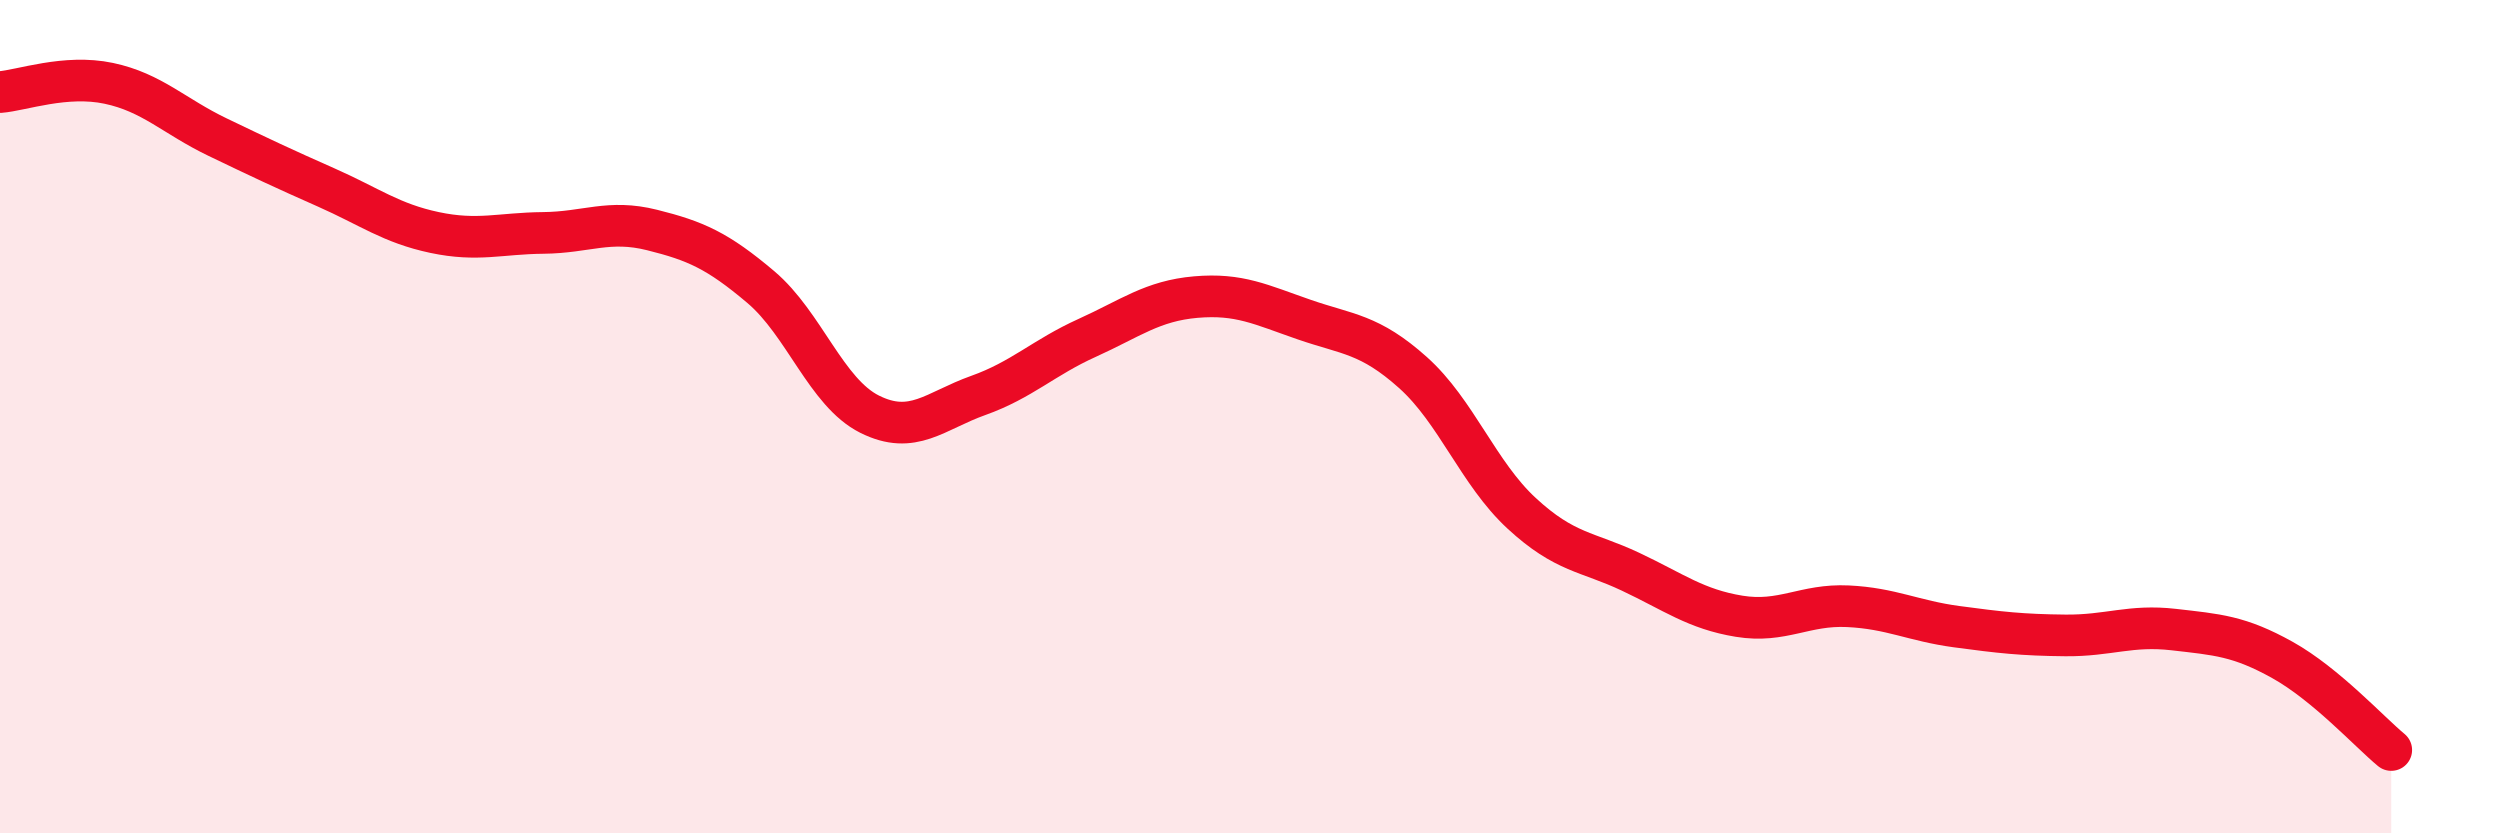
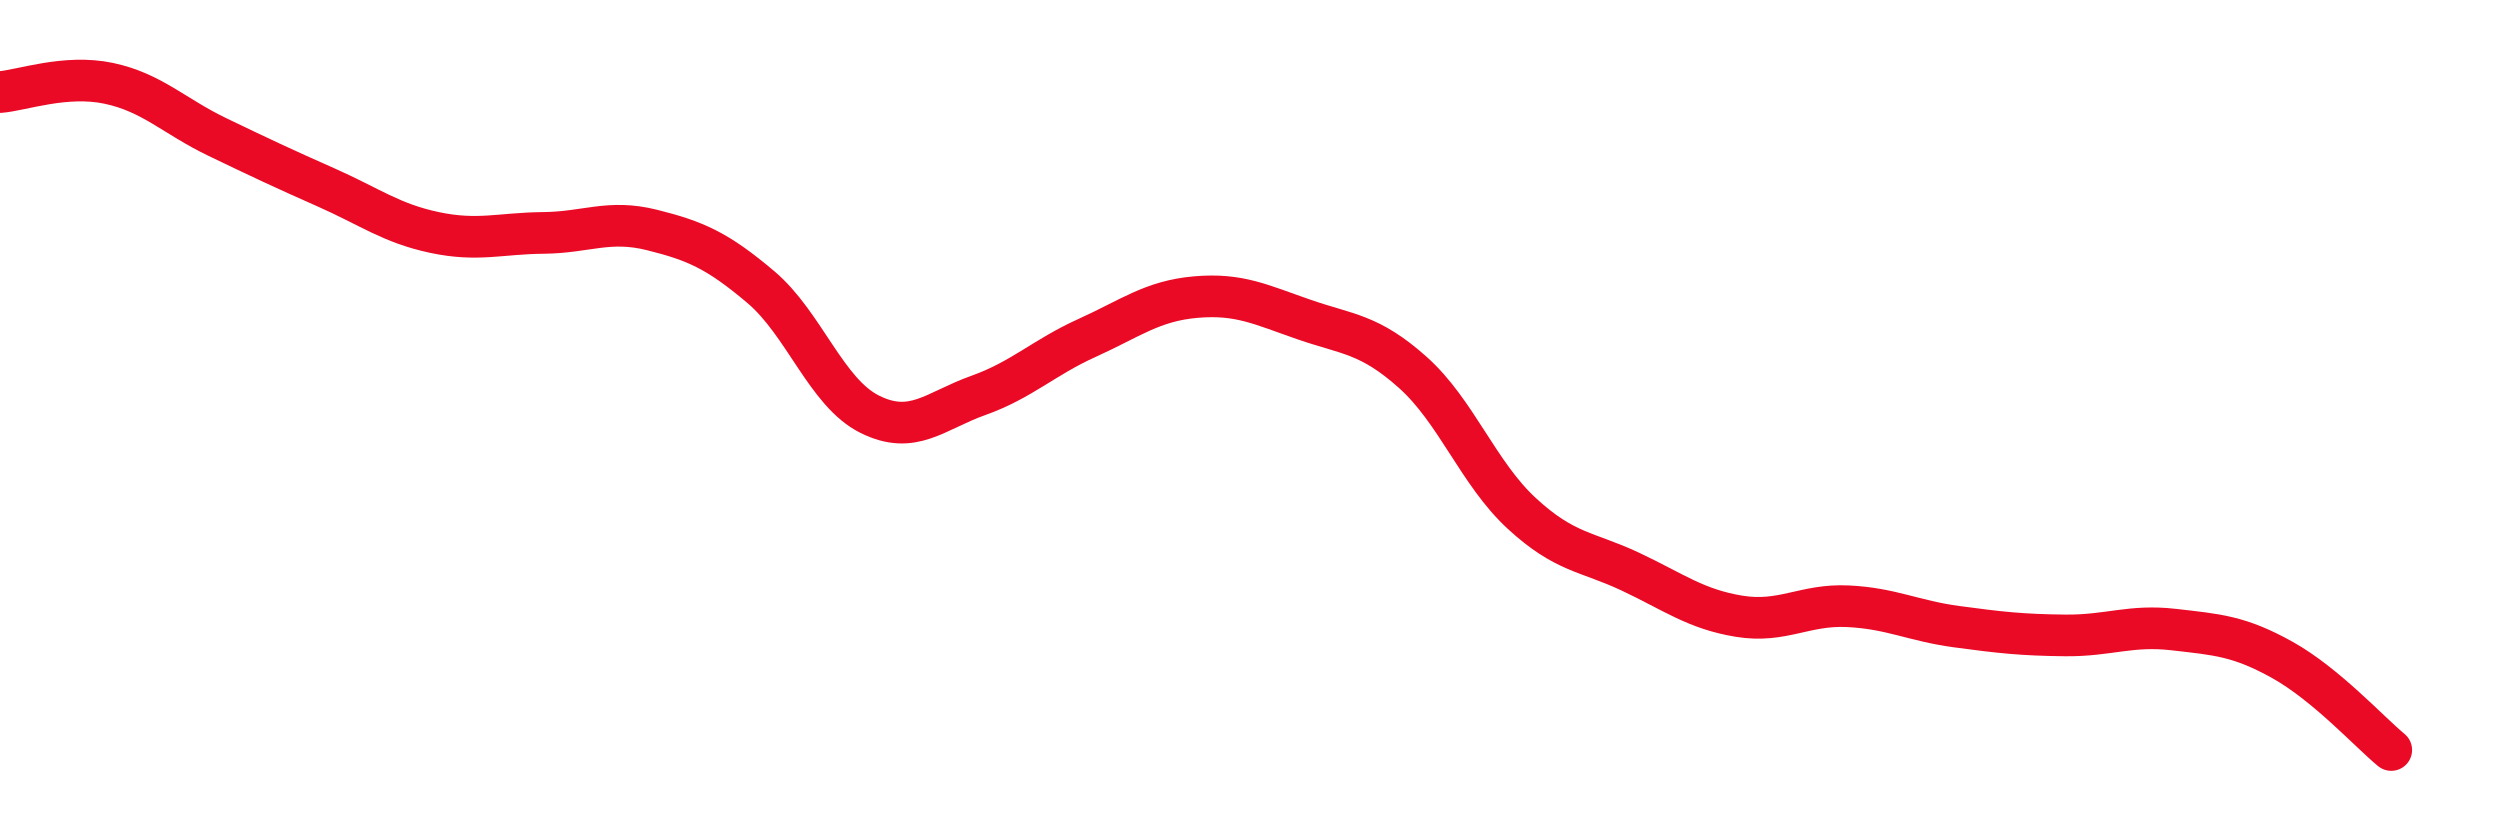
<svg xmlns="http://www.w3.org/2000/svg" width="60" height="20" viewBox="0 0 60 20">
-   <path d="M 0,2.21 C 0.52,2.17 1.57,1.78 2.61,2 C 3.65,2.22 4.18,2.79 5.22,3.29 C 6.26,3.79 6.79,4.04 7.83,4.5 C 8.87,4.96 9.39,5.36 10.43,5.58 C 11.47,5.8 12,5.6 13.04,5.59 C 14.08,5.58 14.61,5.26 15.65,5.52 C 16.69,5.78 17.22,6.01 18.26,6.89 C 19.3,7.77 19.83,9.42 20.87,9.94 C 21.91,10.46 22.44,9.86 23.48,9.49 C 24.52,9.12 25.05,8.58 26.09,8.11 C 27.13,7.64 27.66,7.22 28.7,7.13 C 29.74,7.04 30.26,7.31 31.3,7.67 C 32.34,8.03 32.87,8.01 33.91,8.94 C 34.95,9.87 35.48,11.36 36.52,12.32 C 37.56,13.28 38.09,13.23 39.13,13.72 C 40.17,14.21 40.7,14.62 41.74,14.79 C 42.78,14.96 43.31,14.5 44.35,14.55 C 45.39,14.6 45.92,14.9 46.96,15.04 C 48,15.18 48.53,15.24 49.57,15.25 C 50.61,15.26 51.13,14.99 52.17,15.11 C 53.21,15.23 53.74,15.26 54.78,15.84 C 55.82,16.42 56.87,17.57 57.39,18L57.39 20L0 20Z" fill="#EB0A25" opacity="0.1" stroke-linecap="round" stroke-linejoin="round" />
  <path d="M 0,2.21 C 0.52,2.17 1.57,1.78 2.61,2 C 3.65,2.22 4.18,2.79 5.22,3.29 C 6.26,3.79 6.79,4.04 7.83,4.5 C 8.87,4.96 9.39,5.36 10.43,5.58 C 11.47,5.8 12,5.6 13.04,5.59 C 14.08,5.58 14.61,5.26 15.65,5.52 C 16.69,5.78 17.22,6.01 18.26,6.89 C 19.3,7.77 19.83,9.42 20.87,9.94 C 21.91,10.46 22.44,9.86 23.48,9.49 C 24.52,9.12 25.05,8.58 26.09,8.11 C 27.13,7.64 27.66,7.22 28.7,7.13 C 29.74,7.04 30.26,7.31 31.3,7.67 C 32.34,8.03 32.87,8.01 33.91,8.94 C 34.95,9.87 35.48,11.36 36.52,12.32 C 37.56,13.28 38.09,13.23 39.13,13.72 C 40.17,14.21 40.7,14.62 41.74,14.79 C 42.78,14.96 43.31,14.5 44.35,14.55 C 45.39,14.6 45.92,14.9 46.96,15.04 C 48,15.18 48.53,15.24 49.57,15.25 C 50.61,15.26 51.13,14.99 52.17,15.11 C 53.21,15.23 53.74,15.26 54.78,15.84 C 55.82,16.42 56.87,17.57 57.39,18" stroke="#EB0A25" stroke-width="1" fill="none" stroke-linecap="round" stroke-linejoin="round" />
</svg>